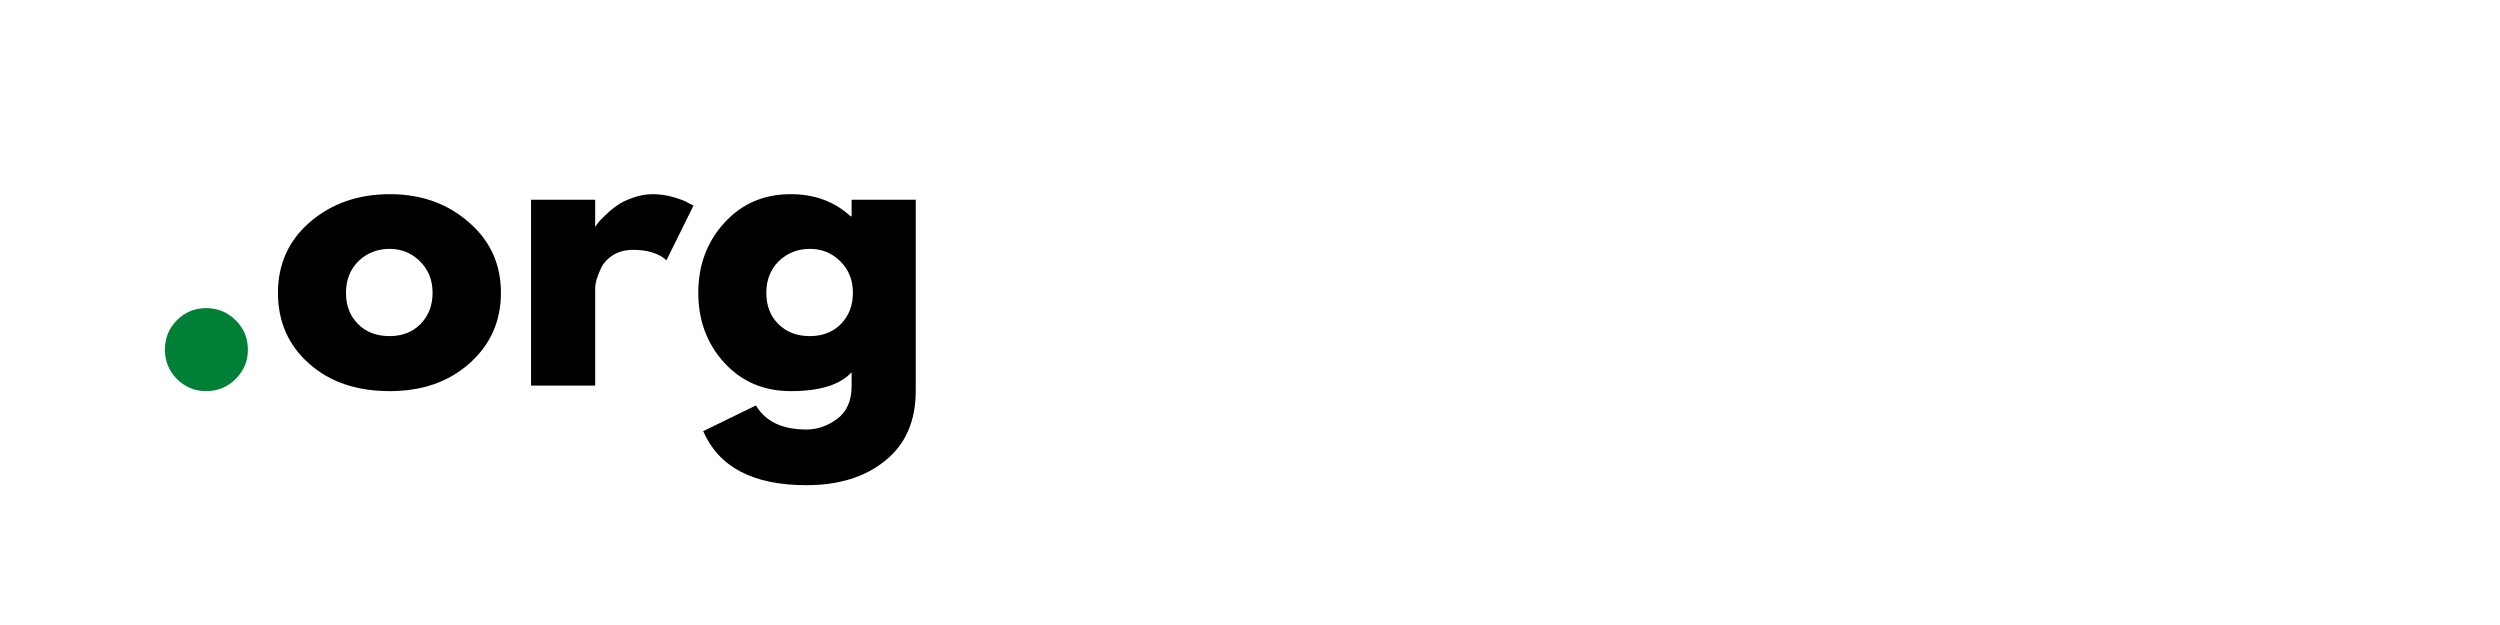
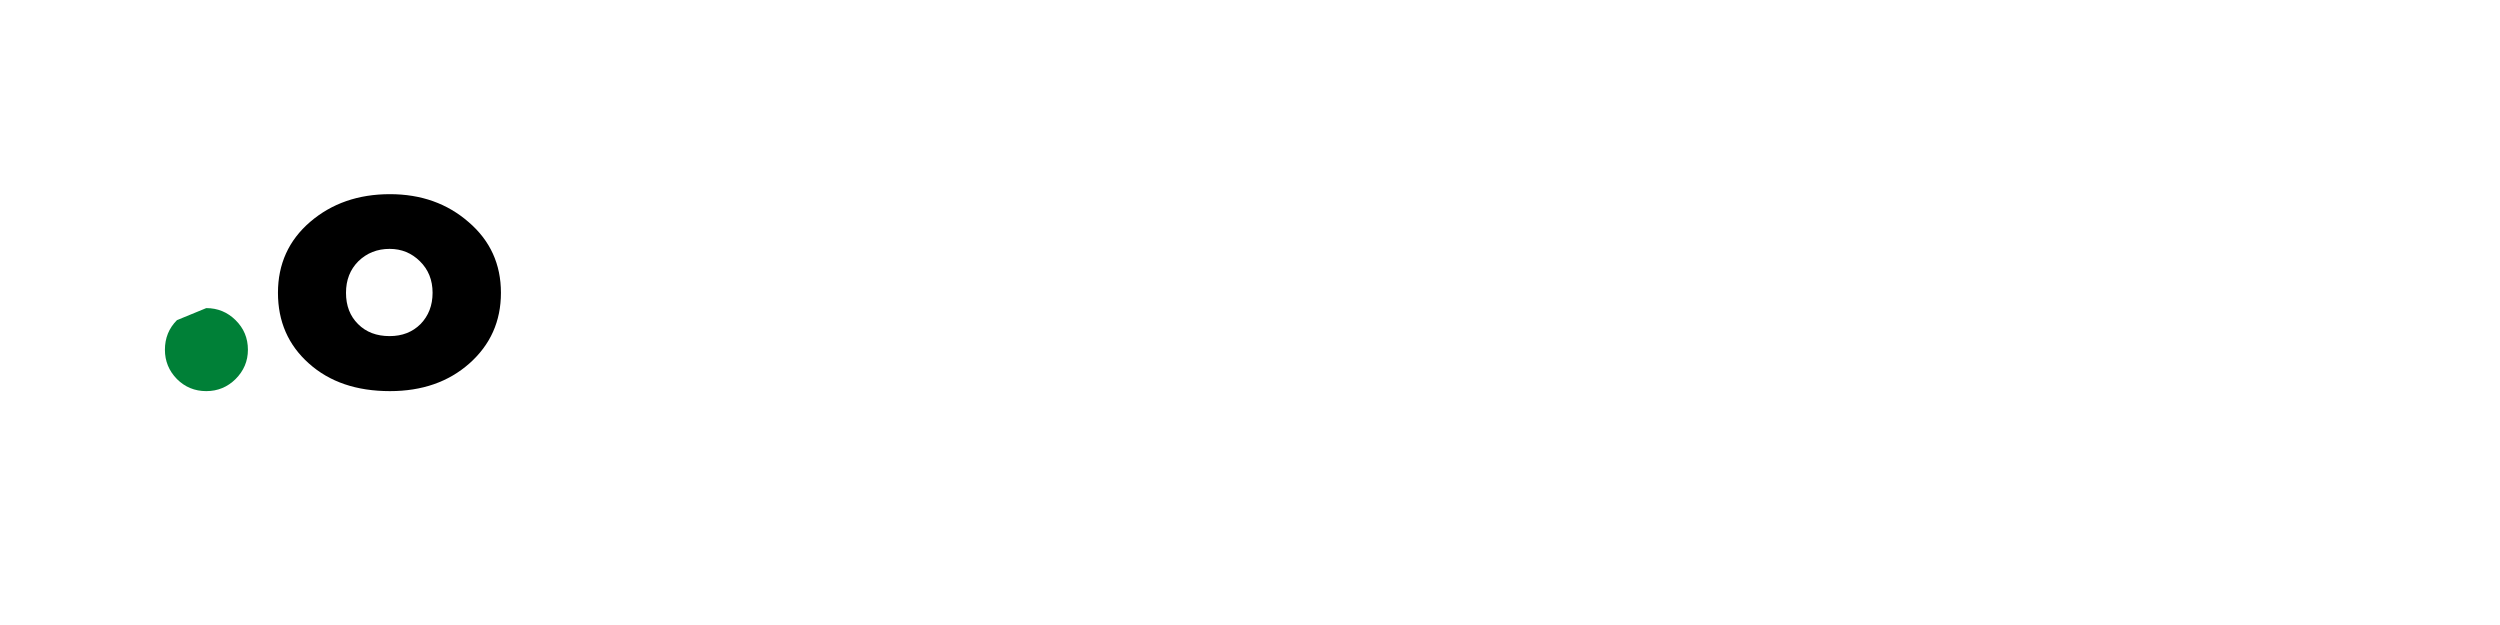
<svg xmlns="http://www.w3.org/2000/svg" width="160" viewBox="0 0 120 30" height="40" preserveAspectRatio="xMidYMid meet">
  <defs>
    <g />
  </defs>
  <g fill="#008037" fill-opacity="1">
    <g transform="translate(6.869, 18.508)">
      <g>
-         <path d="M 3.031 -3.719 C 3.582 -3.719 4.051 -3.523 4.438 -3.141 C 4.832 -2.754 5.031 -2.281 5.031 -1.719 C 5.031 -1.176 4.832 -0.707 4.438 -0.312 C 4.051 0.07 3.582 0.266 3.031 0.266 C 2.477 0.266 2.008 0.07 1.625 -0.312 C 1.238 -0.707 1.047 -1.176 1.047 -1.719 C 1.047 -2.281 1.238 -2.754 1.625 -3.141 C 2.008 -3.523 2.477 -3.719 3.031 -3.719 Z M 3.031 -3.719 " />
+         <path d="M 3.031 -3.719 C 3.582 -3.719 4.051 -3.523 4.438 -3.141 C 4.832 -2.754 5.031 -2.281 5.031 -1.719 C 5.031 -1.176 4.832 -0.707 4.438 -0.312 C 4.051 0.07 3.582 0.266 3.031 0.266 C 2.477 0.266 2.008 0.07 1.625 -0.312 C 1.238 -0.707 1.047 -1.176 1.047 -1.719 C 1.047 -2.281 1.238 -2.754 1.625 -3.141 Z M 3.031 -3.719 " />
      </g>
    </g>
  </g>
  <g fill="#000000" fill-opacity="1">
    <g transform="translate(12.936, 18.508)">
      <g>
        <path d="M 1.891 -1.062 C 0.898 -1.945 0.406 -3.078 0.406 -4.453 C 0.406 -5.836 0.922 -6.973 1.953 -7.859 C 2.984 -8.742 4.258 -9.188 5.781 -9.188 C 7.281 -9.188 8.539 -8.738 9.562 -7.844 C 10.594 -6.957 11.109 -5.828 11.109 -4.453 C 11.109 -3.086 10.602 -1.957 9.594 -1.062 C 8.594 -0.176 7.32 0.266 5.781 0.266 C 4.176 0.266 2.879 -0.176 1.891 -1.062 Z M 4.266 -5.969 C 3.867 -5.57 3.672 -5.066 3.672 -4.453 C 3.672 -3.836 3.863 -3.336 4.25 -2.953 C 4.633 -2.566 5.141 -2.375 5.766 -2.375 C 6.367 -2.375 6.863 -2.566 7.25 -2.953 C 7.633 -3.348 7.828 -3.848 7.828 -4.453 C 7.828 -5.066 7.625 -5.57 7.219 -5.969 C 6.82 -6.363 6.336 -6.562 5.766 -6.562 C 5.172 -6.562 4.672 -6.363 4.266 -5.969 Z M 4.266 -5.969 " />
      </g>
    </g>
  </g>
  <g fill="#000000" fill-opacity="1">
    <g transform="translate(24.443, 18.508)">
      <g>
-         <path d="M 1.047 0 L 1.047 -8.922 L 4.125 -8.922 L 4.125 -7.641 L 4.156 -7.641 C 4.176 -7.691 4.211 -7.75 4.266 -7.812 C 4.316 -7.883 4.43 -8.004 4.609 -8.172 C 4.785 -8.348 4.973 -8.504 5.172 -8.641 C 5.367 -8.785 5.625 -8.91 5.938 -9.016 C 6.25 -9.129 6.566 -9.188 6.891 -9.188 C 7.223 -9.188 7.551 -9.141 7.875 -9.047 C 8.207 -8.953 8.445 -8.859 8.594 -8.766 L 8.844 -8.641 L 7.547 -6.016 C 7.172 -6.348 6.641 -6.516 5.953 -6.516 C 5.578 -6.516 5.254 -6.43 4.984 -6.266 C 4.723 -6.098 4.535 -5.898 4.422 -5.672 C 4.316 -5.441 4.238 -5.242 4.188 -5.078 C 4.145 -4.922 4.125 -4.797 4.125 -4.703 L 4.125 0 Z M 1.047 0 " />
-       </g>
+         </g>
    </g>
  </g>
  <g fill="#000000" fill-opacity="1">
    <g transform="translate(33.112, 18.508)">
      <g>
-         <path d="M 0.641 2.188 L 3.172 0.953 C 3.629 1.723 4.438 2.109 5.594 2.109 C 6.125 2.109 6.617 1.938 7.078 1.594 C 7.535 1.25 7.766 0.723 7.766 0.016 L 7.766 -0.641 C 7.211 -0.035 6.238 0.266 4.844 0.266 C 3.551 0.266 2.488 -0.188 1.656 -1.094 C 0.82 -2.008 0.406 -3.129 0.406 -4.453 C 0.406 -5.773 0.82 -6.895 1.656 -7.812 C 2.488 -8.727 3.551 -9.188 4.844 -9.188 C 5.988 -9.188 6.945 -8.832 7.719 -8.125 L 7.766 -8.125 L 7.766 -8.922 L 10.844 -8.922 L 10.844 0.25 C 10.844 1.695 10.359 2.812 9.391 3.594 C 8.43 4.383 7.164 4.781 5.594 4.781 C 3.039 4.781 1.391 3.914 0.641 2.188 Z M 4.266 -5.969 C 3.867 -5.57 3.672 -5.066 3.672 -4.453 C 3.672 -3.836 3.863 -3.336 4.25 -2.953 C 4.633 -2.566 5.141 -2.375 5.766 -2.375 C 6.367 -2.375 6.863 -2.566 7.25 -2.953 C 7.633 -3.348 7.828 -3.848 7.828 -4.453 C 7.828 -5.066 7.625 -5.57 7.219 -5.969 C 6.82 -6.363 6.336 -6.562 5.766 -6.562 C 5.172 -6.562 4.672 -6.363 4.266 -5.969 Z M 4.266 -5.969 " />
-       </g>
+         </g>
    </g>
  </g>
</svg>